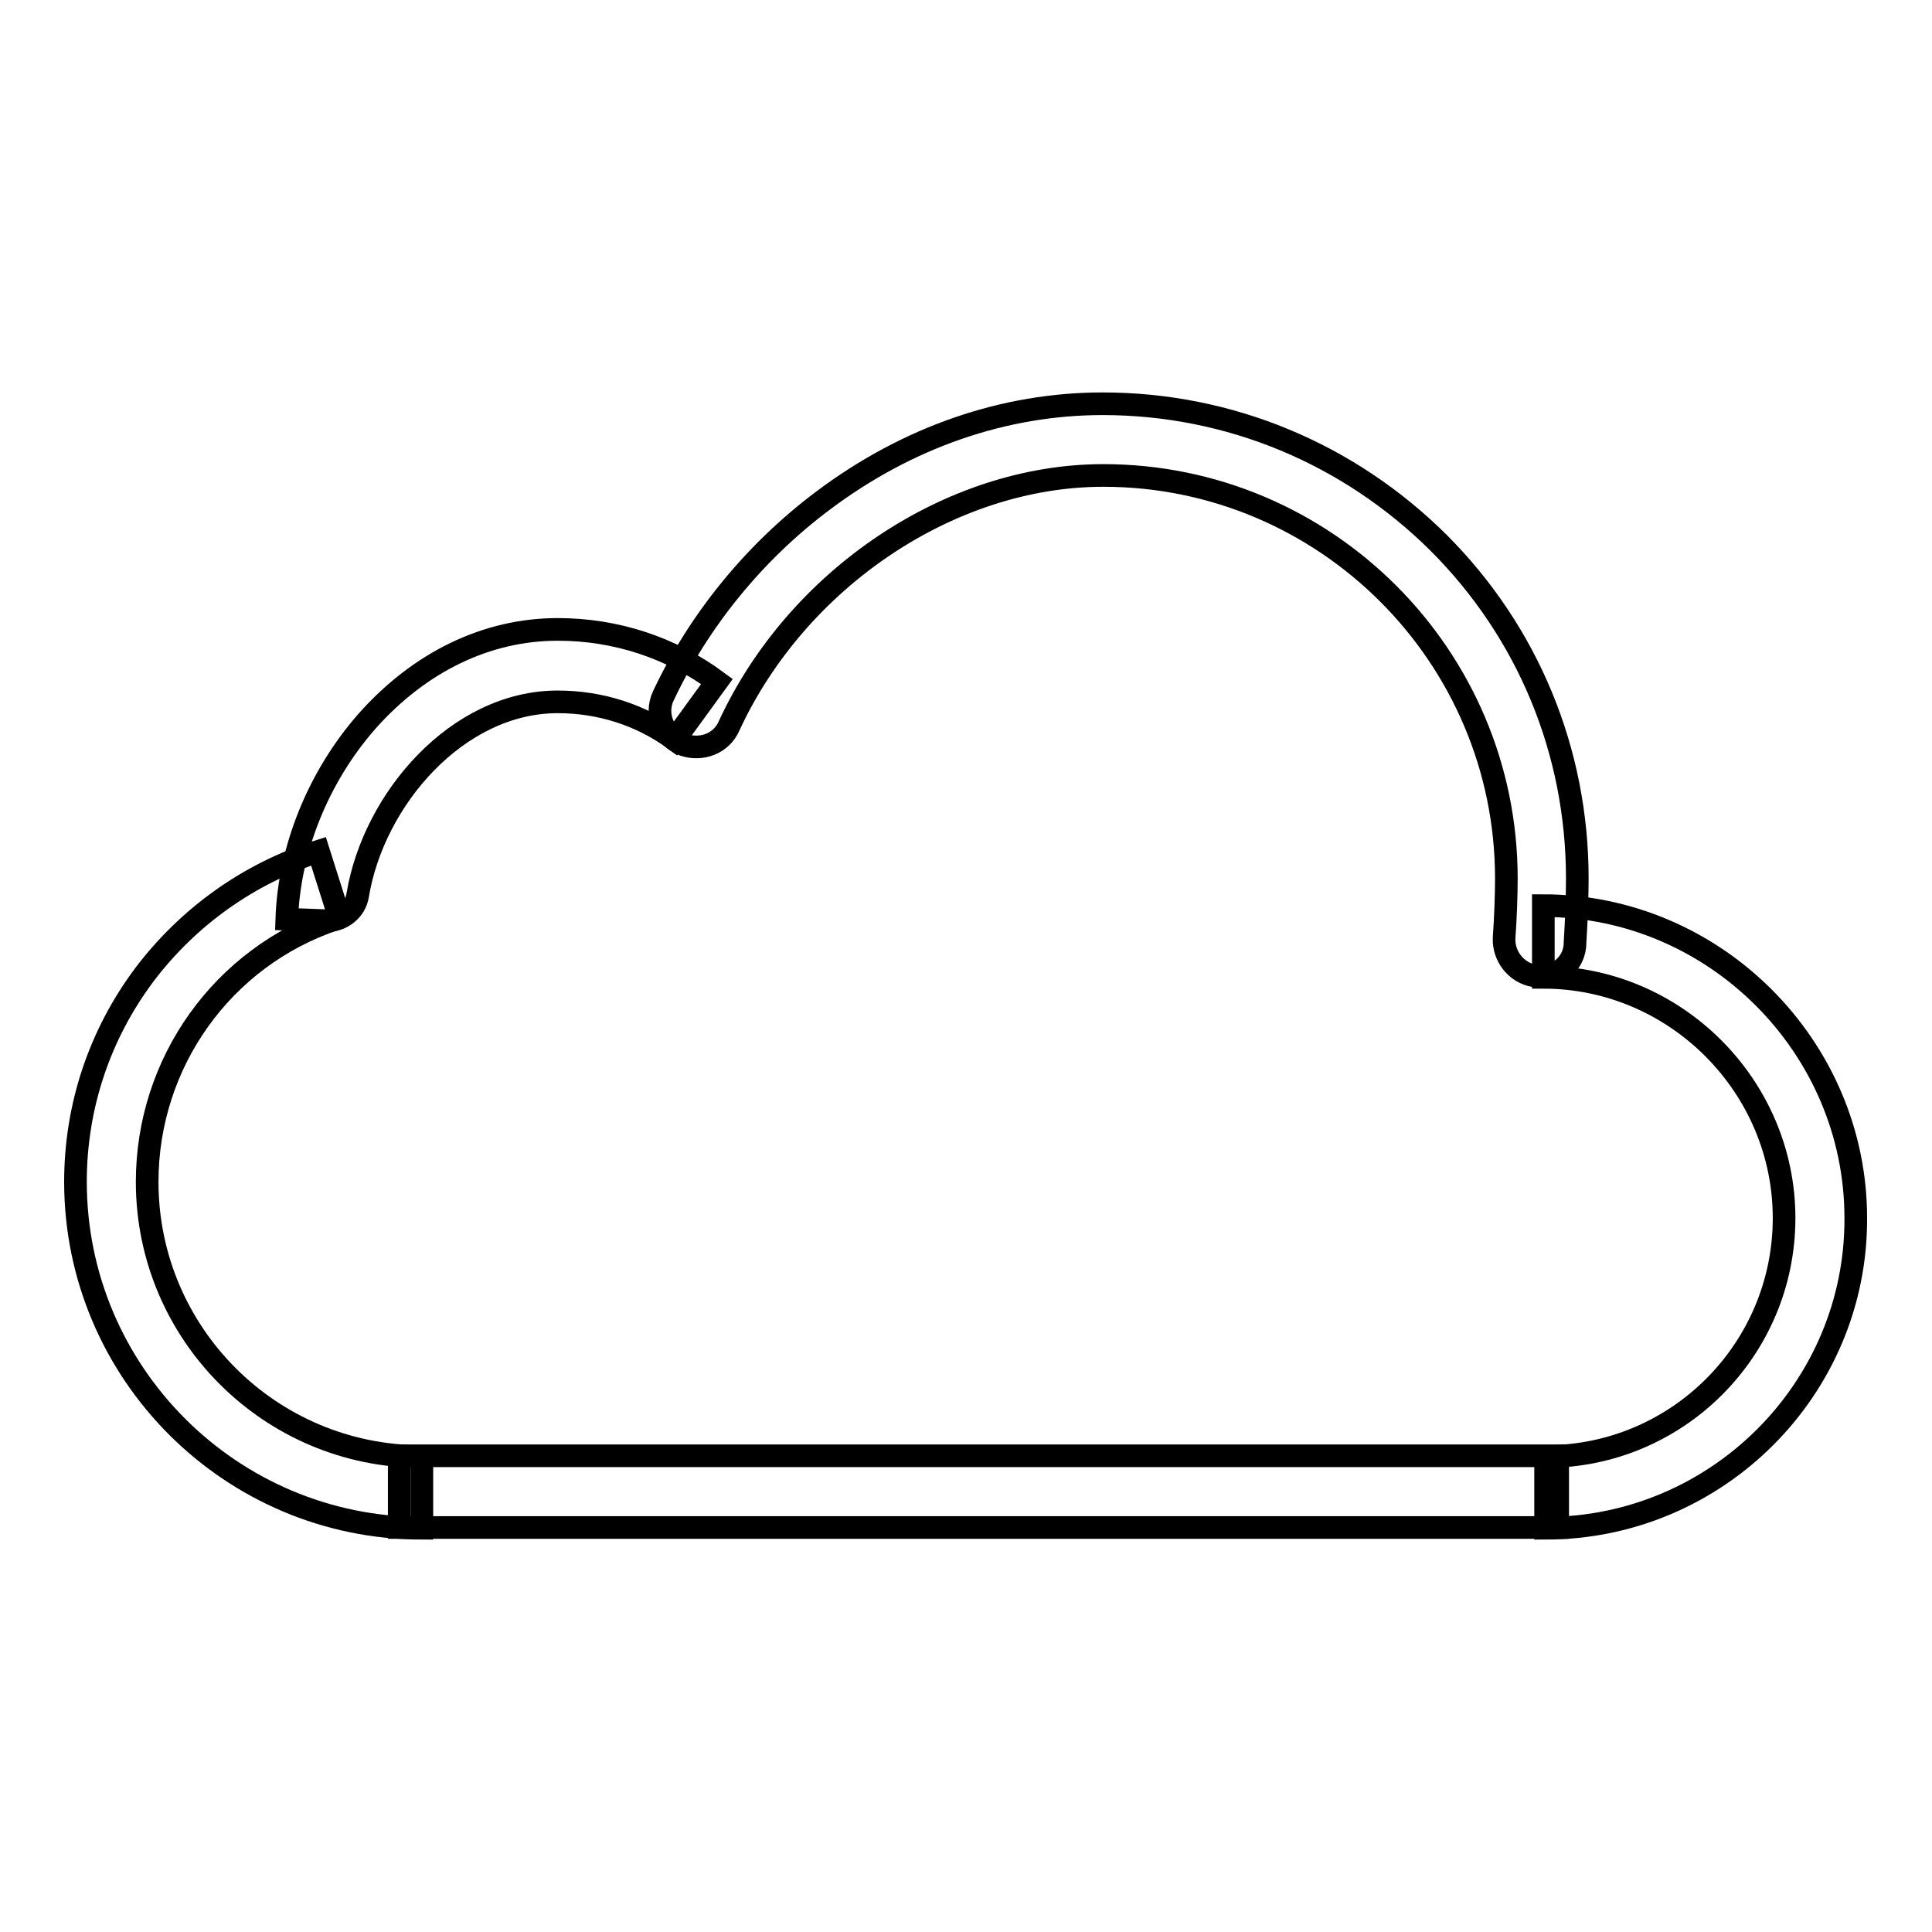
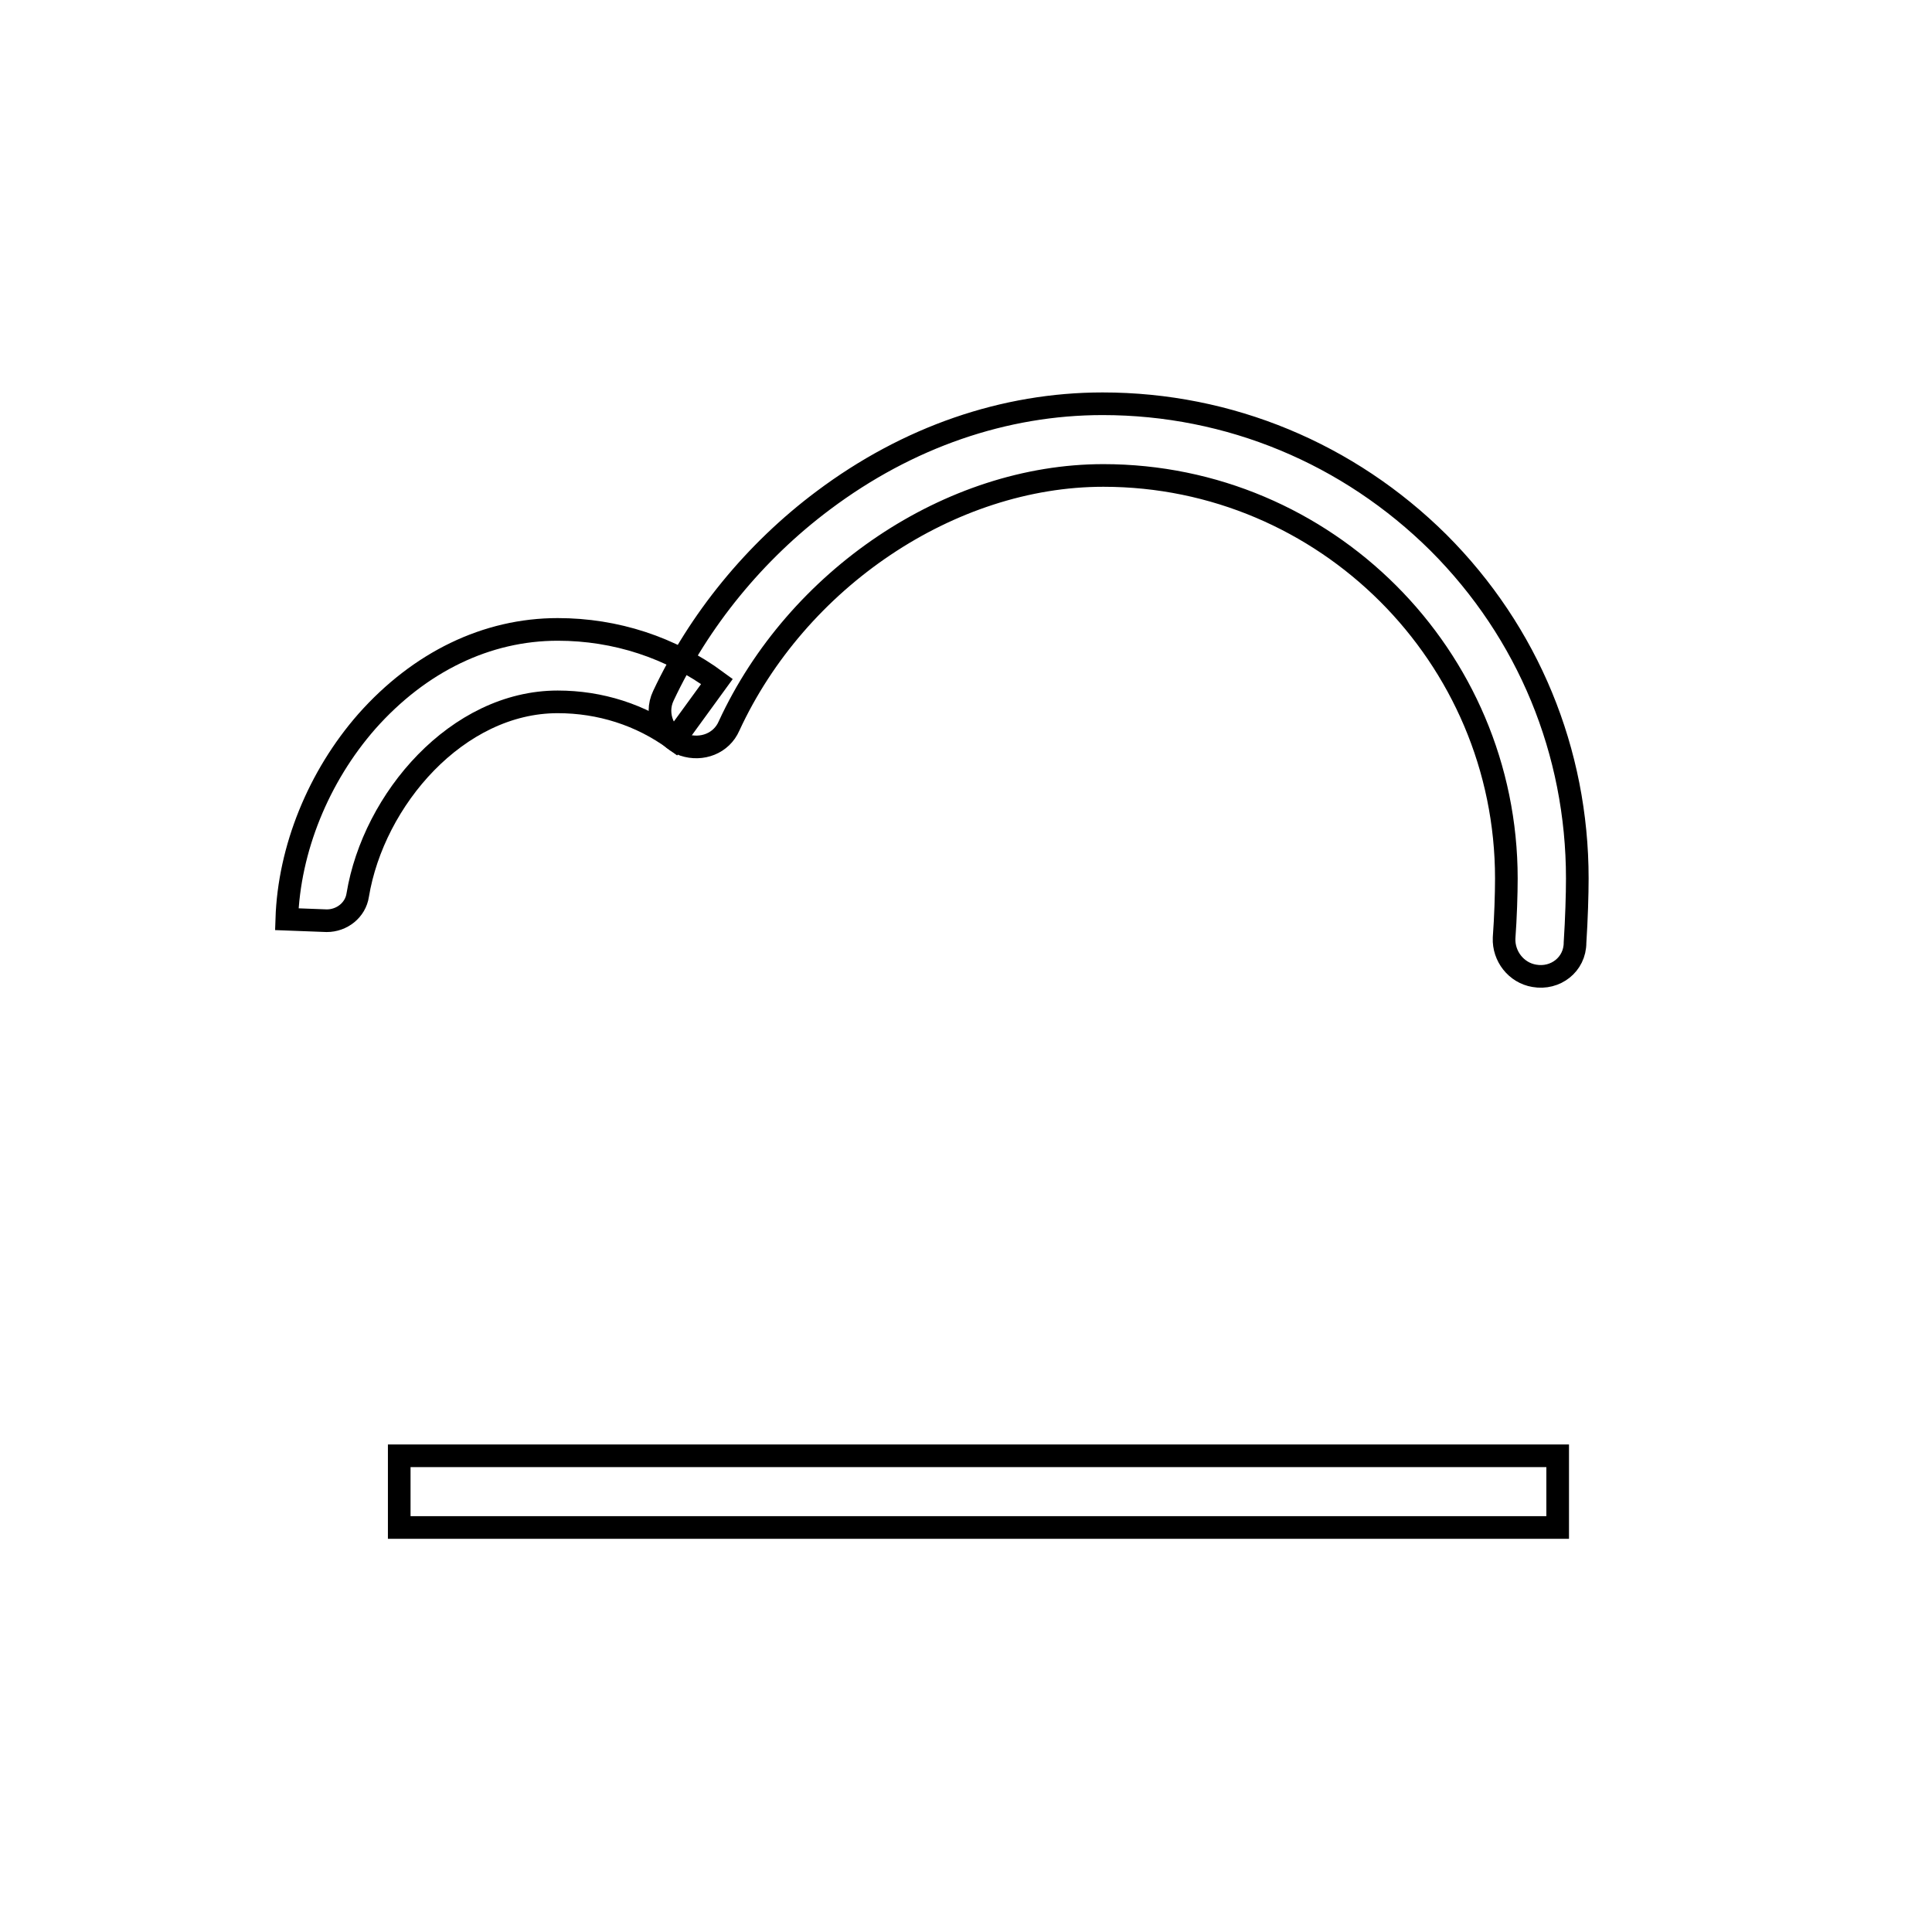
<svg xmlns="http://www.w3.org/2000/svg" version="1.1" x="0px" y="0px" viewBox="0 0 256 256" enable-background="new 0 0 256 256" xml:space="preserve">
  <g>
    <g>
      <path stroke-width="3" fill-opacity="0" stroke="#000000" d="M203.3,129.3L203.3,129.3c-2.4-0.4-4.1-2.6-4-5c0.2-2.7,0.3-5.9,0.3-7.9c0-29.5-24-53.4-53.4-53.4c-20.3,0-40.6,13.7-49.6,33.2c-1,2.3-3.6,3.3-6,2.5l0,0c-2.6-1-3.9-4-2.7-6.5c4.7-10,12.1-19.1,21.2-25.9c11.2-8.4,24-12.8,37-12.8c16.8,0,32.6,6.6,44.5,18.4c11.9,11.9,18.4,27.7,18.4,44.5c0,2.1-0.1,5.4-0.3,8.5C208.7,127.8,206.1,129.8,203.3,129.3z" />
-       <path stroke-width="3" fill-opacity="0" stroke="#000000" d="M73.9,150.5" />
      <path stroke-width="3" fill-opacity="0" stroke="#000000" d="M43.3,122l-5.3-0.2c0.3-9.3,4.2-18.9,10.6-26.2c7-7.9,15.9-12.2,25.3-12.2c7.7,0,15,2.4,21.1,6.9L89.4,98c-4.5-3.3-9.9-5-15.5-5c-13.3,0-24.4,12.9-26.5,25.6C47.1,120.6,45.3,122,43.3,122z" />
-       <path stroke-width="3" fill-opacity="0" stroke="#000000" d="M55.9,202.5c-25.3,0-45.9-20.6-45.9-45.9c0-10,3.2-19.5,9.1-27.4c5.8-7.7,13.9-13.5,23.1-16.4l2.6,8.2c0.1,0.4-0.1,0.7-0.4,0.8c-14.9,5-24.9,19-24.9,34.8c0,20.1,16.3,36.4,36.4,36.4V202.5L55.9,202.5z" />
-       <path stroke-width="3" fill-opacity="0" stroke="#000000" d="M204.8,202.5v-9.5c17.5,0,31.6-14.2,31.6-31.6c0-17.5-14.4-31.9-31.9-31.9v-9.5c22.7,0,41.4,18.7,41.4,41.4C246,184,227.5,202.5,204.8,202.5z" />
      <path stroke-width="3" fill-opacity="0" stroke="#000000" d="M52.9,192.9h153.5v9.5H52.9V192.9z" />
    </g>
  </g>
</svg>